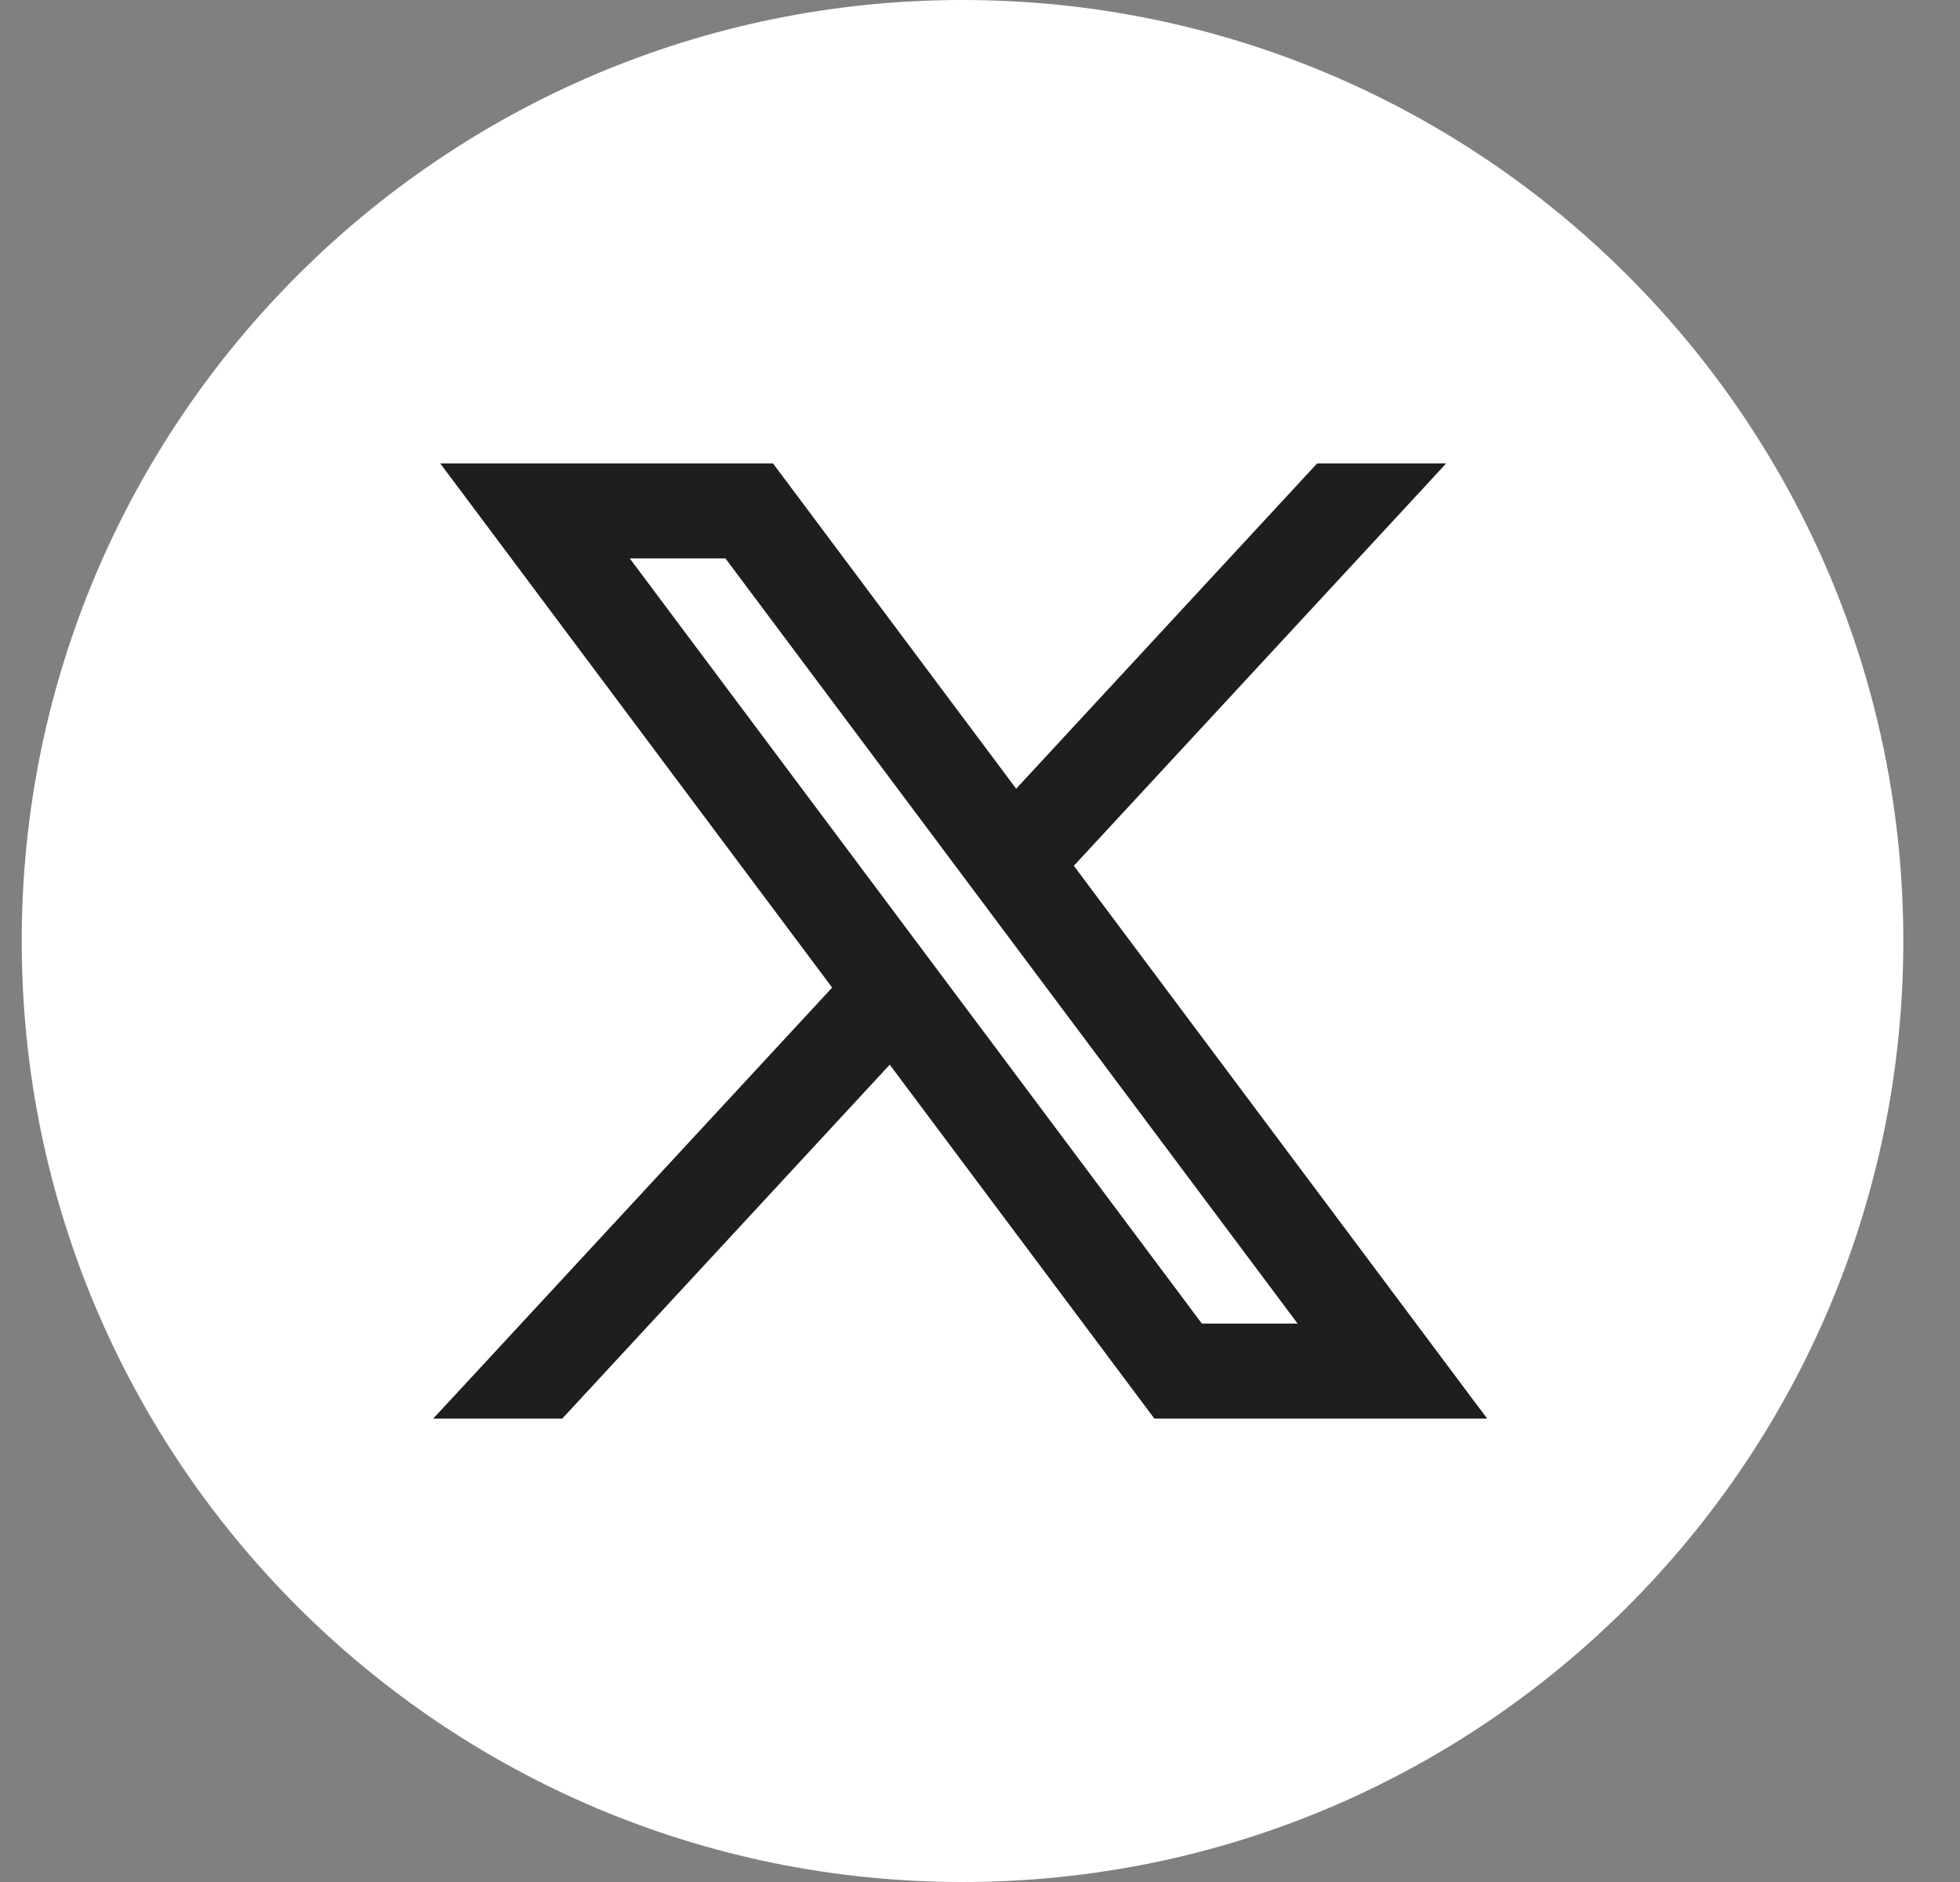
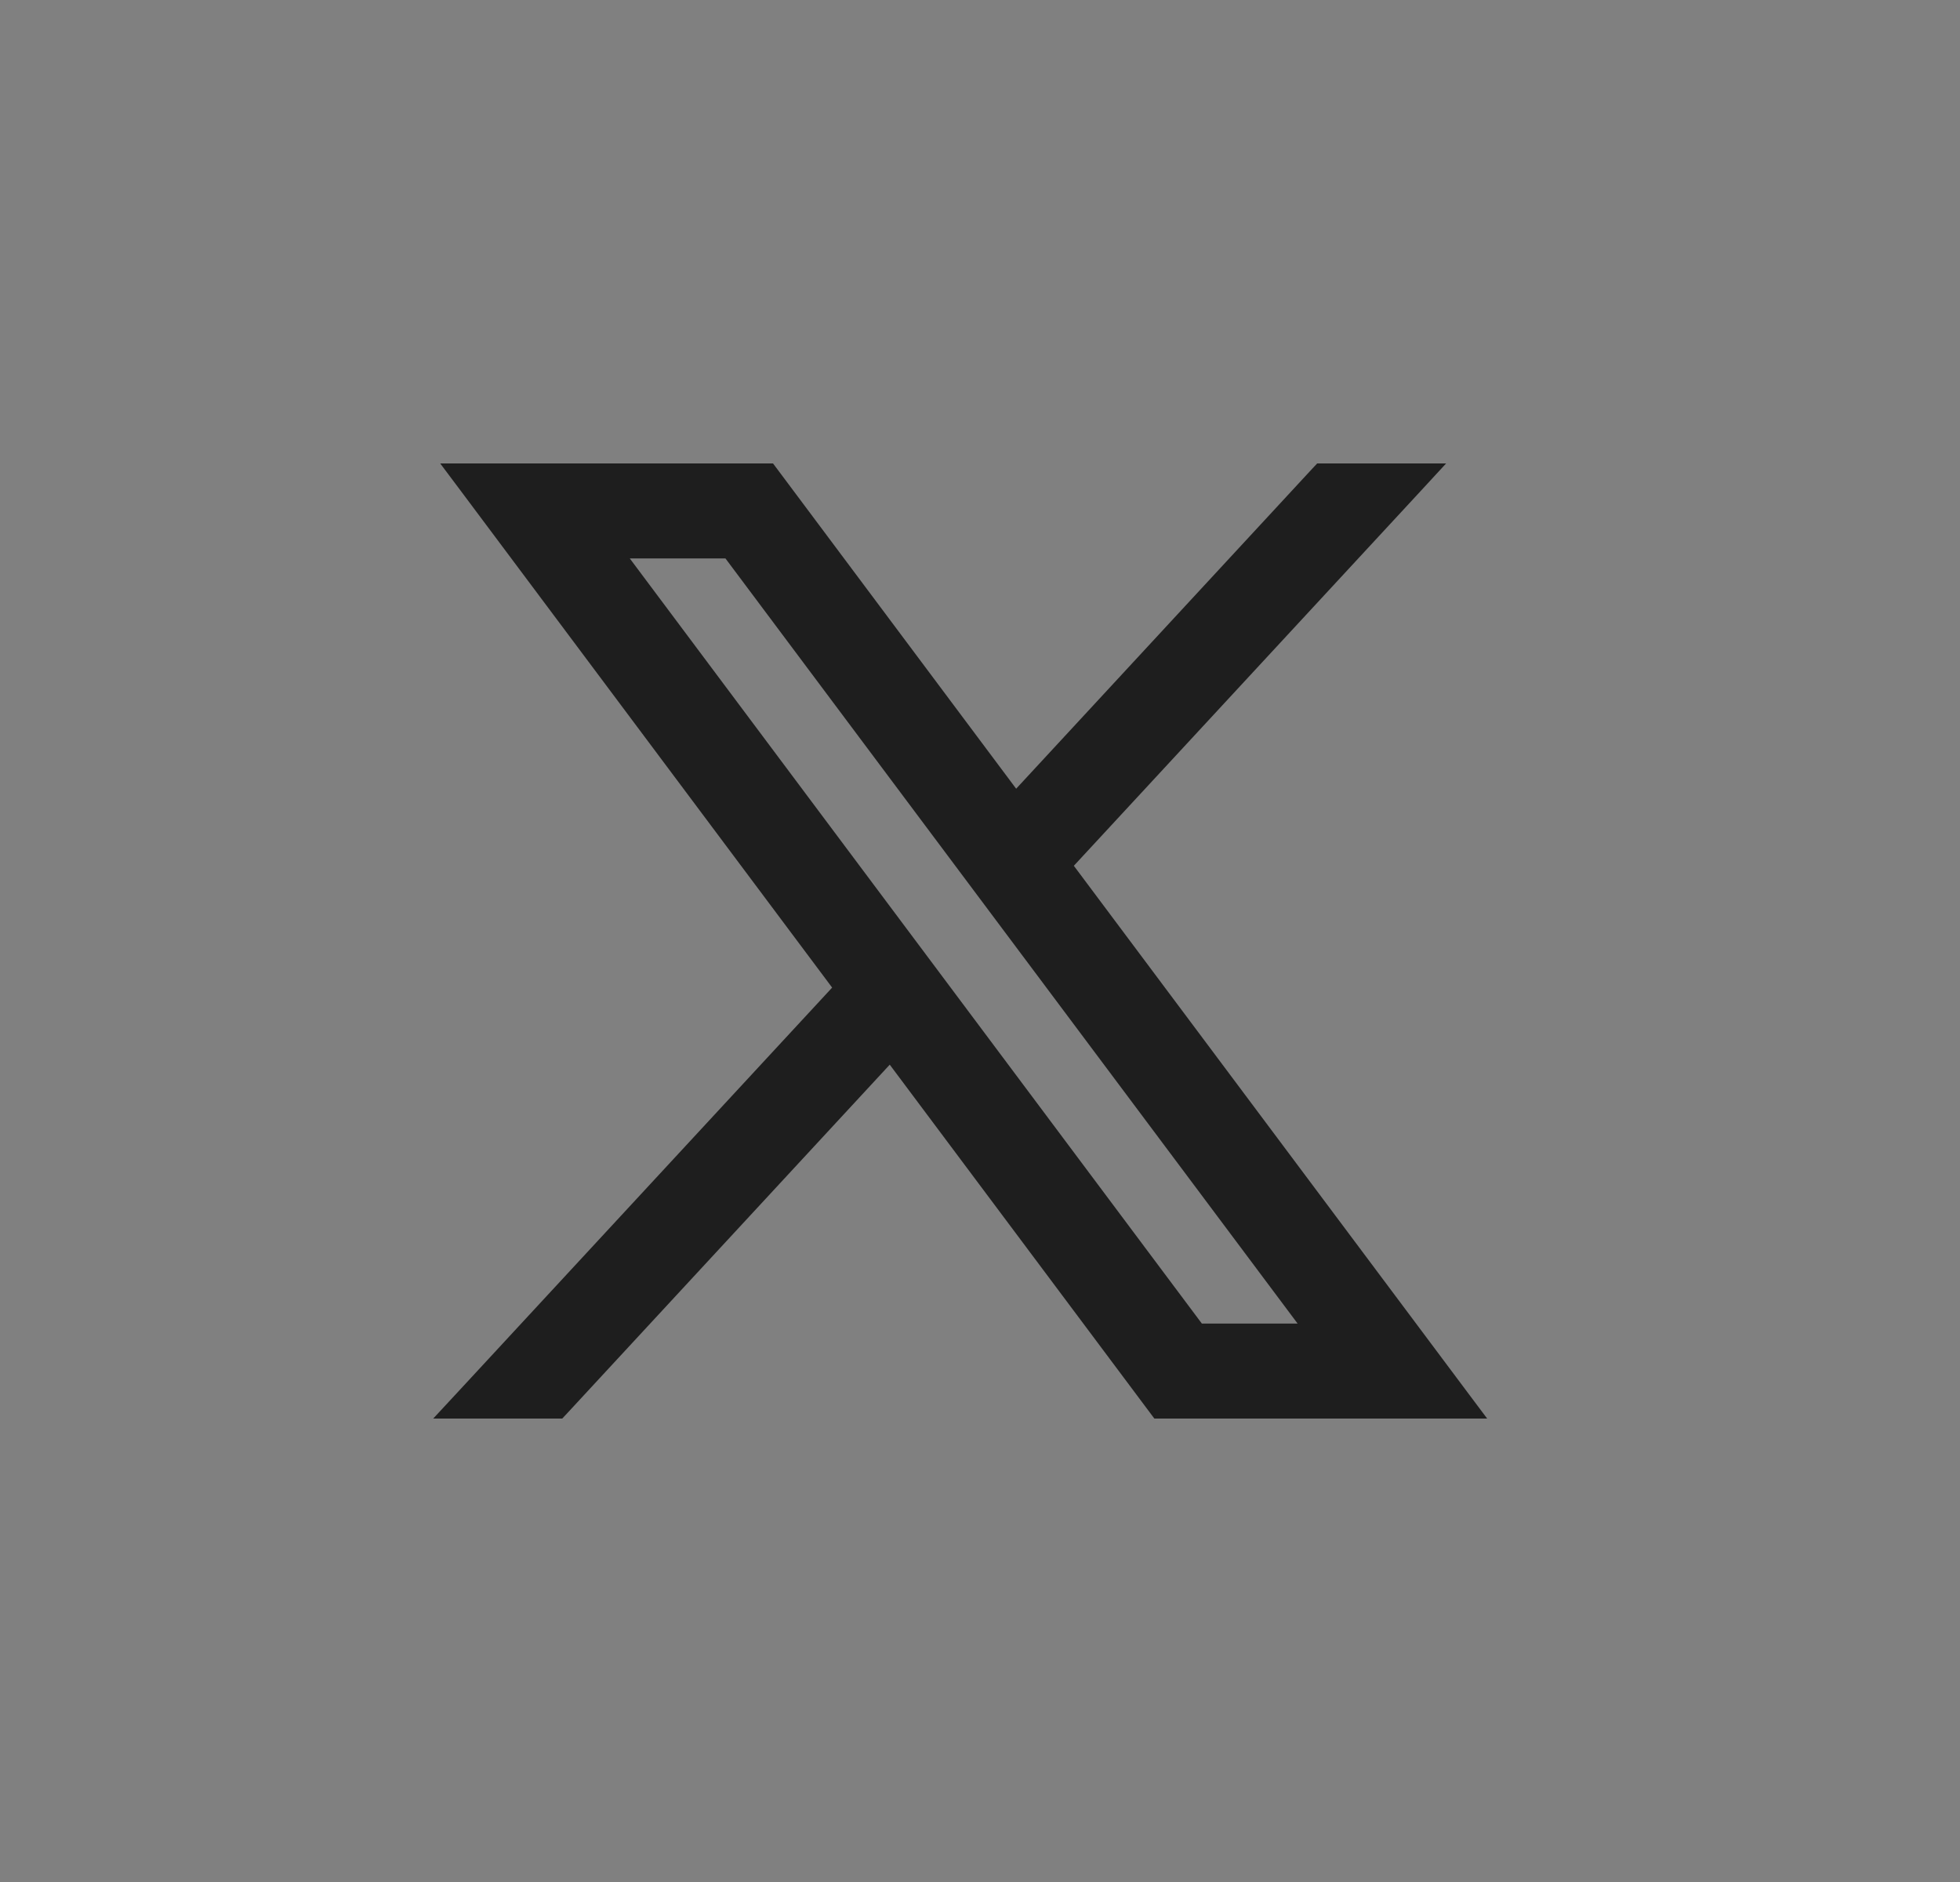
<svg xmlns="http://www.w3.org/2000/svg" width="25" height="24" viewBox="0 0 25 24" fill="none">
  <rect x="0" y="0" width="25" height="24" fill="#808080" stroke="none" />
-   <path d="M12.277 24C18.904 24 24.277 18.627 24.277 12C24.277 5.373 18.904 0 12.277 0C5.649 0 0.277 5.373 0.277 12C0.277 18.627 5.649 24 12.277 24Z" fill="white" />
  <path d="M12.953 10.214L9.84 6.05L9.81 6.01H9.76H6.015H5.815L5.935 6.17L10.744 12.601L5.911 17.822L5.755 17.99H5.984H7.084H7.128L7.158 17.958L11.357 13.421L14.744 17.95L14.774 17.99H14.824H18.569H18.769L18.649 17.83L13.567 11.034L18.062 6.178L18.217 6.01H17.988H16.888H16.844L16.814 6.042L12.953 10.214ZM15.28 16.979L7.833 7.021H9.303L16.751 16.979H15.28Z" fill="#1E1E1E" stroke="#1E1E1E" stroke-width="0.2" />
</svg>